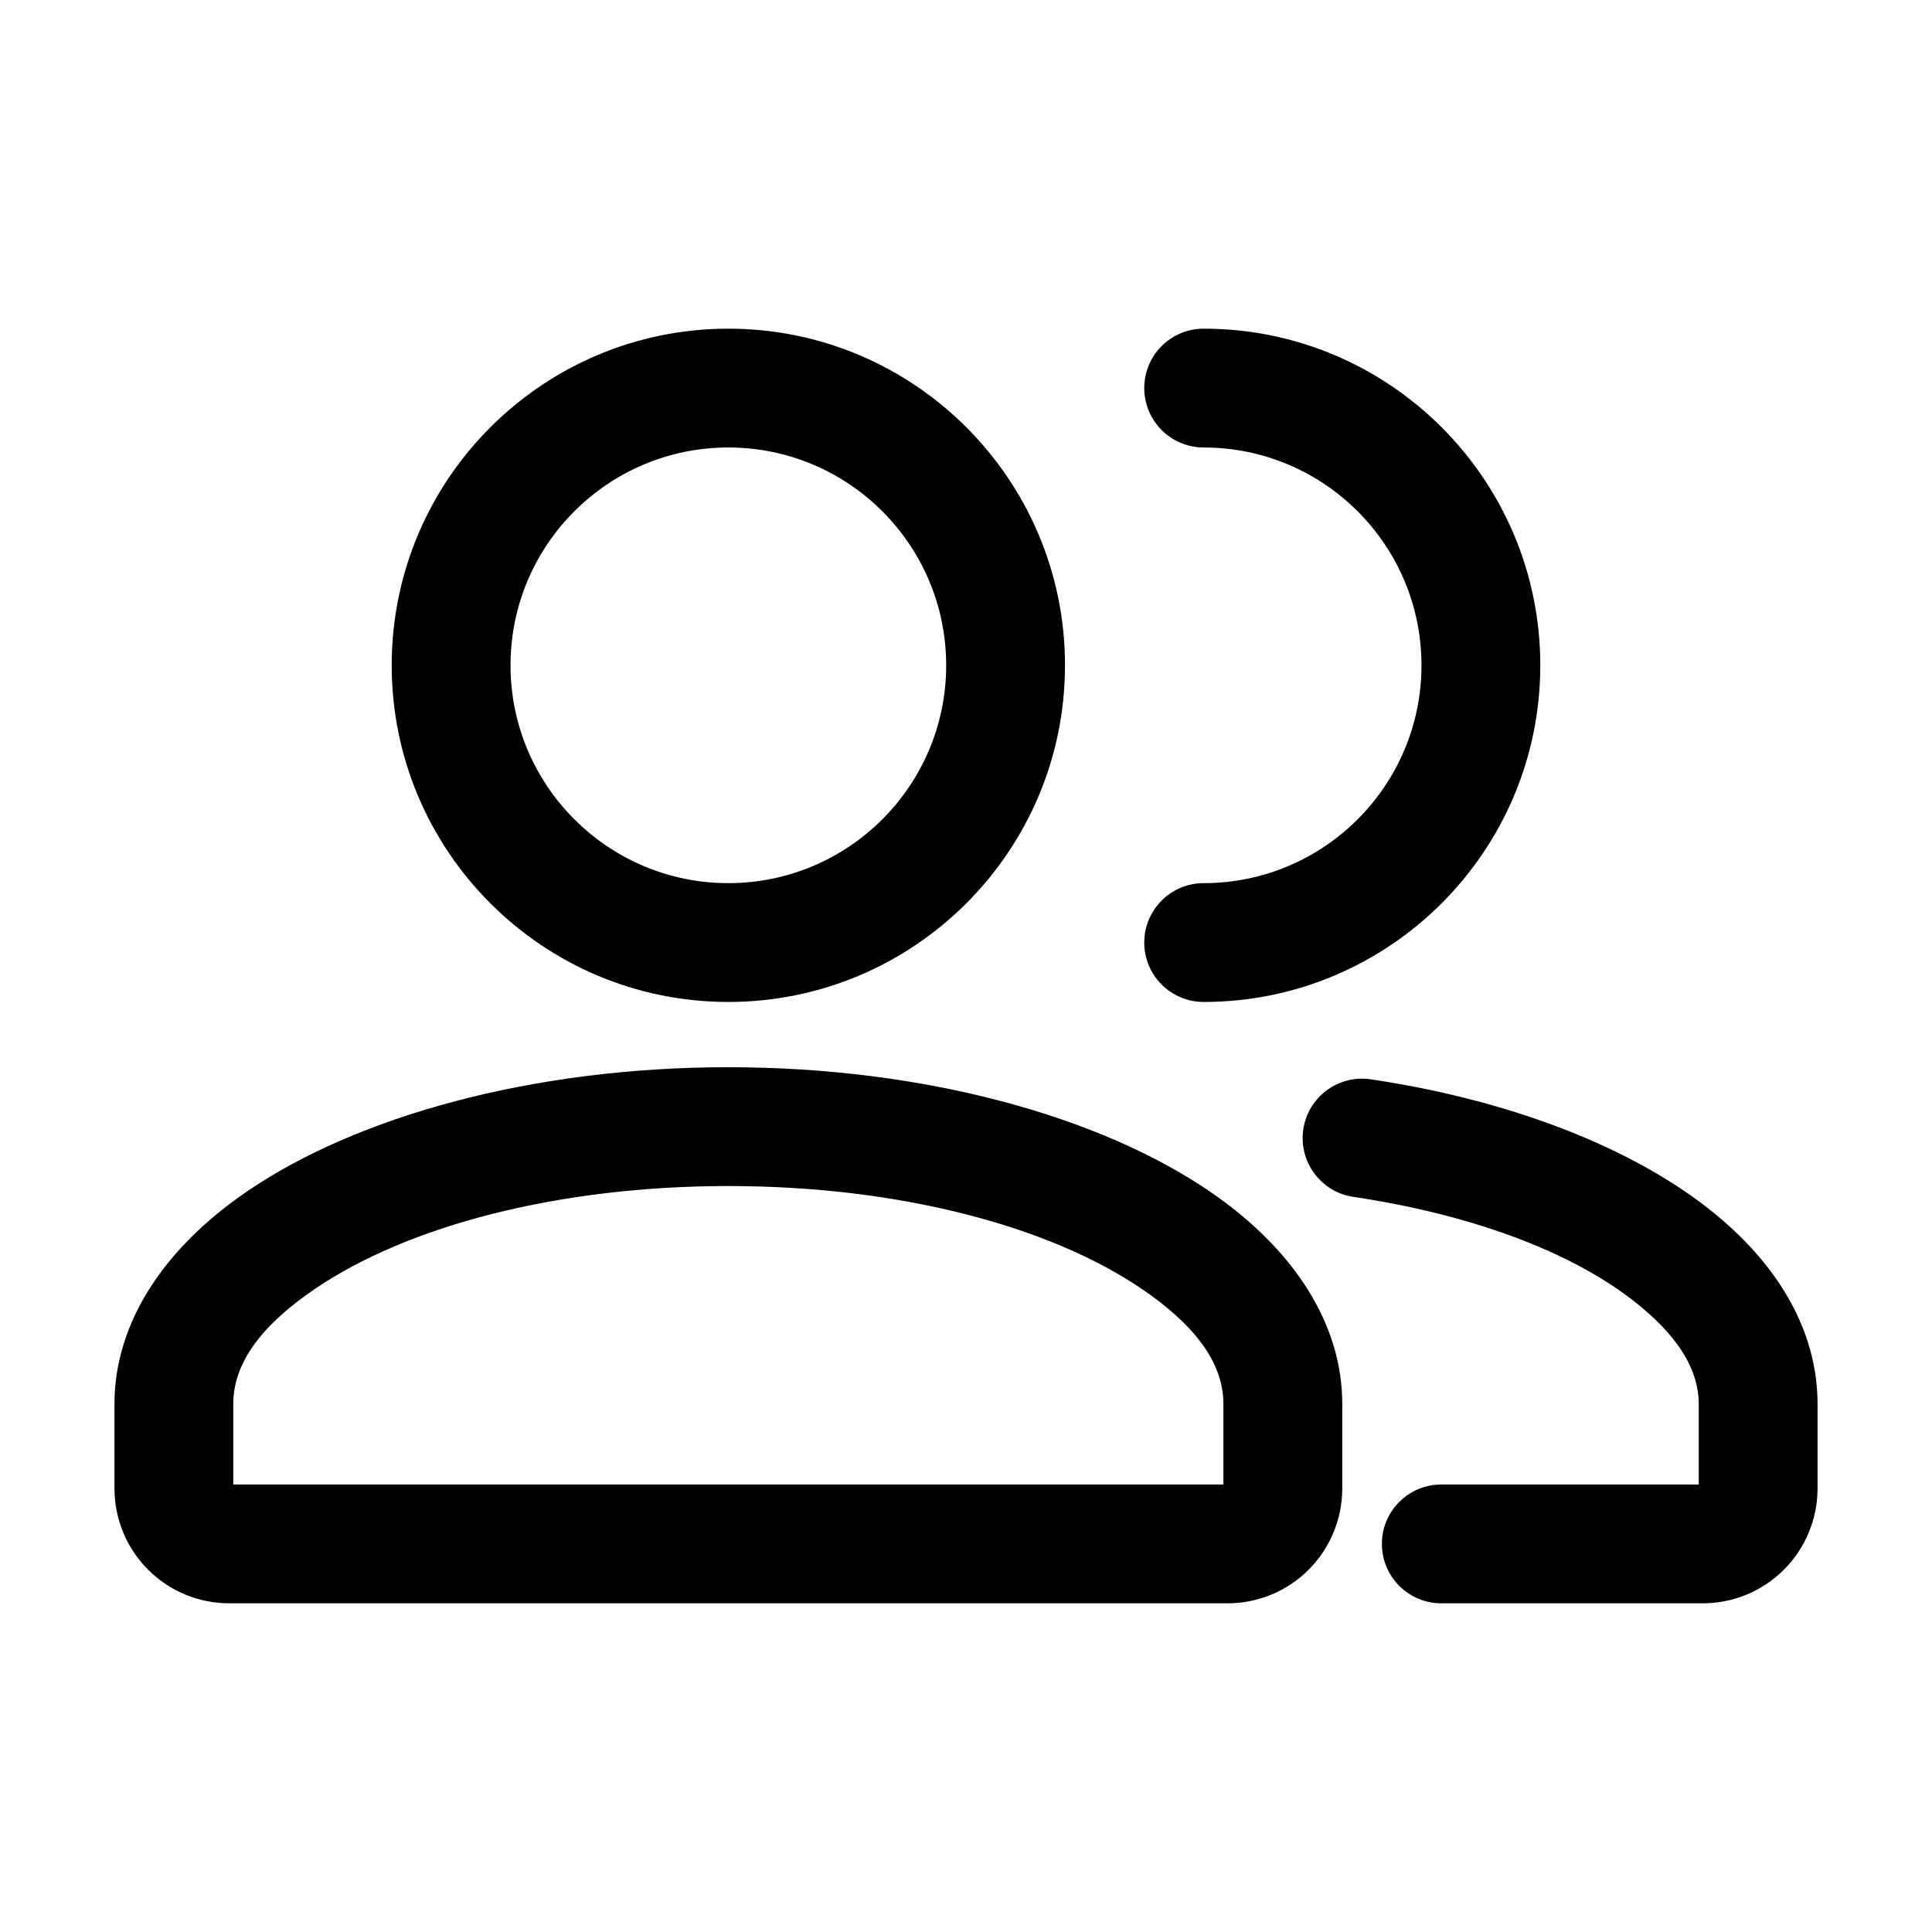
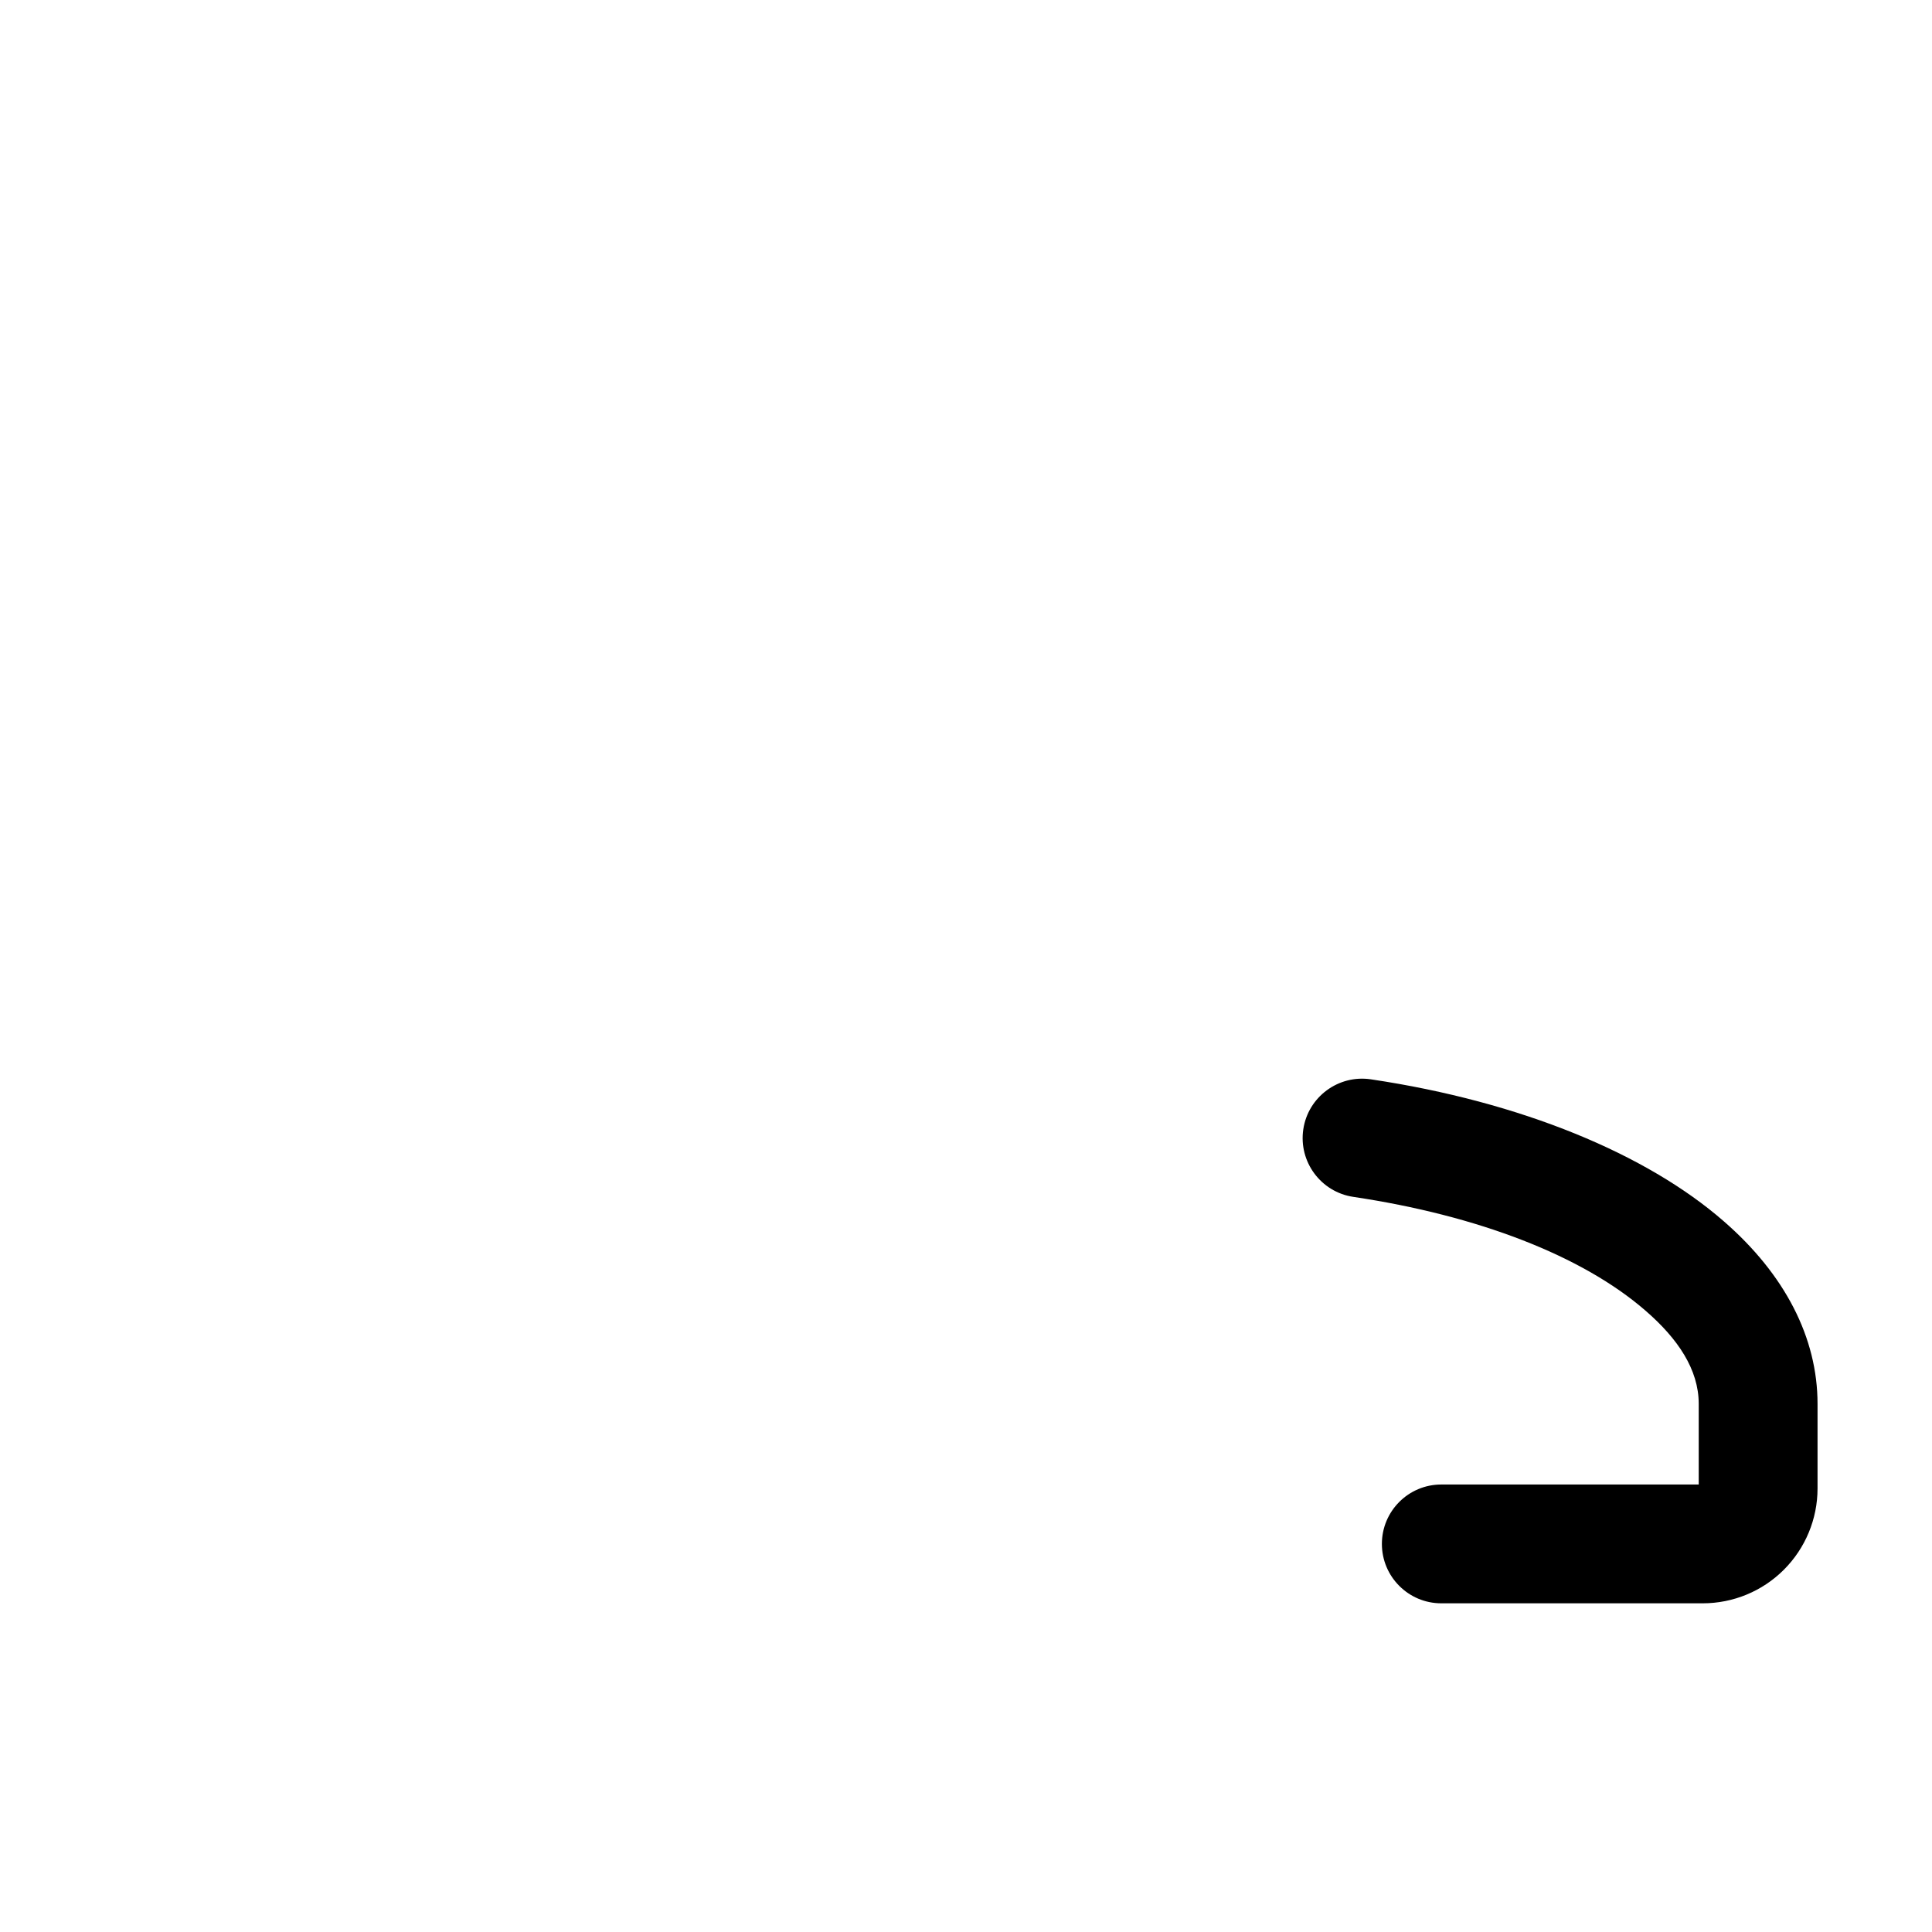
<svg xmlns="http://www.w3.org/2000/svg" fill="#000000" width="800px" height="800px" version="1.1" viewBox="144 144 512 512">
  <g fill-rule="evenodd">
-     <path d="m499.71 516.04c0-20.805-12.363-40.789-35.246-56.383-28.781-19.629-75.09-32.832-127.44-32.832-52.355 0-98.664 13.203-127.44 32.832-22.883 15.598-35.246 35.582-35.246 56.383v22.418c0 8.082 3.211 15.828 8.922 21.539 5.711 5.711 13.434 8.902 21.516 8.902h264.5c8.082 0 15.809-3.191 21.516-8.902 5.711-5.711 8.922-13.457 8.922-21.539zm-31.488 21.371h-262.4v-21.371c0-11.652 8.691-21.645 21.496-30.375 24.73-16.855 64.738-27.352 109.7-27.352 44.965 0 84.977 10.496 109.7 27.352 12.805 8.734 21.496 18.727 21.496 30.375v21.371z" />
    <path d="m594.18 537.41h-68.223c-8.691 0-15.742 7.055-15.742 15.742 0 8.691 7.055 15.742 15.742 15.742h69.273c8.082 0 15.809-3.191 21.516-8.902 5.711-5.711 8.922-13.457 8.922-21.539v-22.418c0-17.488-8.605-34.281-24.898-48.43-20.34-17.719-53.594-31.637-93.477-37.574-8.605-1.281-16.625 4.66-17.906 13.246-1.281 8.605 4.66 16.625 13.246 17.906 32.938 4.914 60.688 15.574 77.48 30.188 8.5 7.367 14.066 15.535 14.066 24.664z" />
-     <path d="m337.02 231.1c-49.246 0-89.215 39.969-89.215 89.215 0 49.227 39.969 89.215 89.215 89.215 49.246 0 89.215-39.988 89.215-89.215 0-49.246-39.969-89.215-89.215-89.215zm0 31.488c31.867 0 57.727 25.863 57.727 57.727 0 31.844-25.863 57.727-57.727 57.727-31.867 0-57.727-25.883-57.727-57.727 0-31.867 25.863-57.727 57.727-57.727z" />
-     <path d="m462.98 262.59c31.867 0 57.727 25.863 57.727 57.727 0 31.844-25.863 57.727-57.727 57.727-8.691 0-15.742 7.055-15.742 15.742 0 8.691 7.055 15.742 15.742 15.742 49.246 0 89.215-39.988 89.215-89.215 0-49.246-39.969-89.215-89.215-89.215-8.691 0-15.742 7.055-15.742 15.742 0 8.691 7.055 15.742 15.742 15.742z" />
  </g>
</svg>